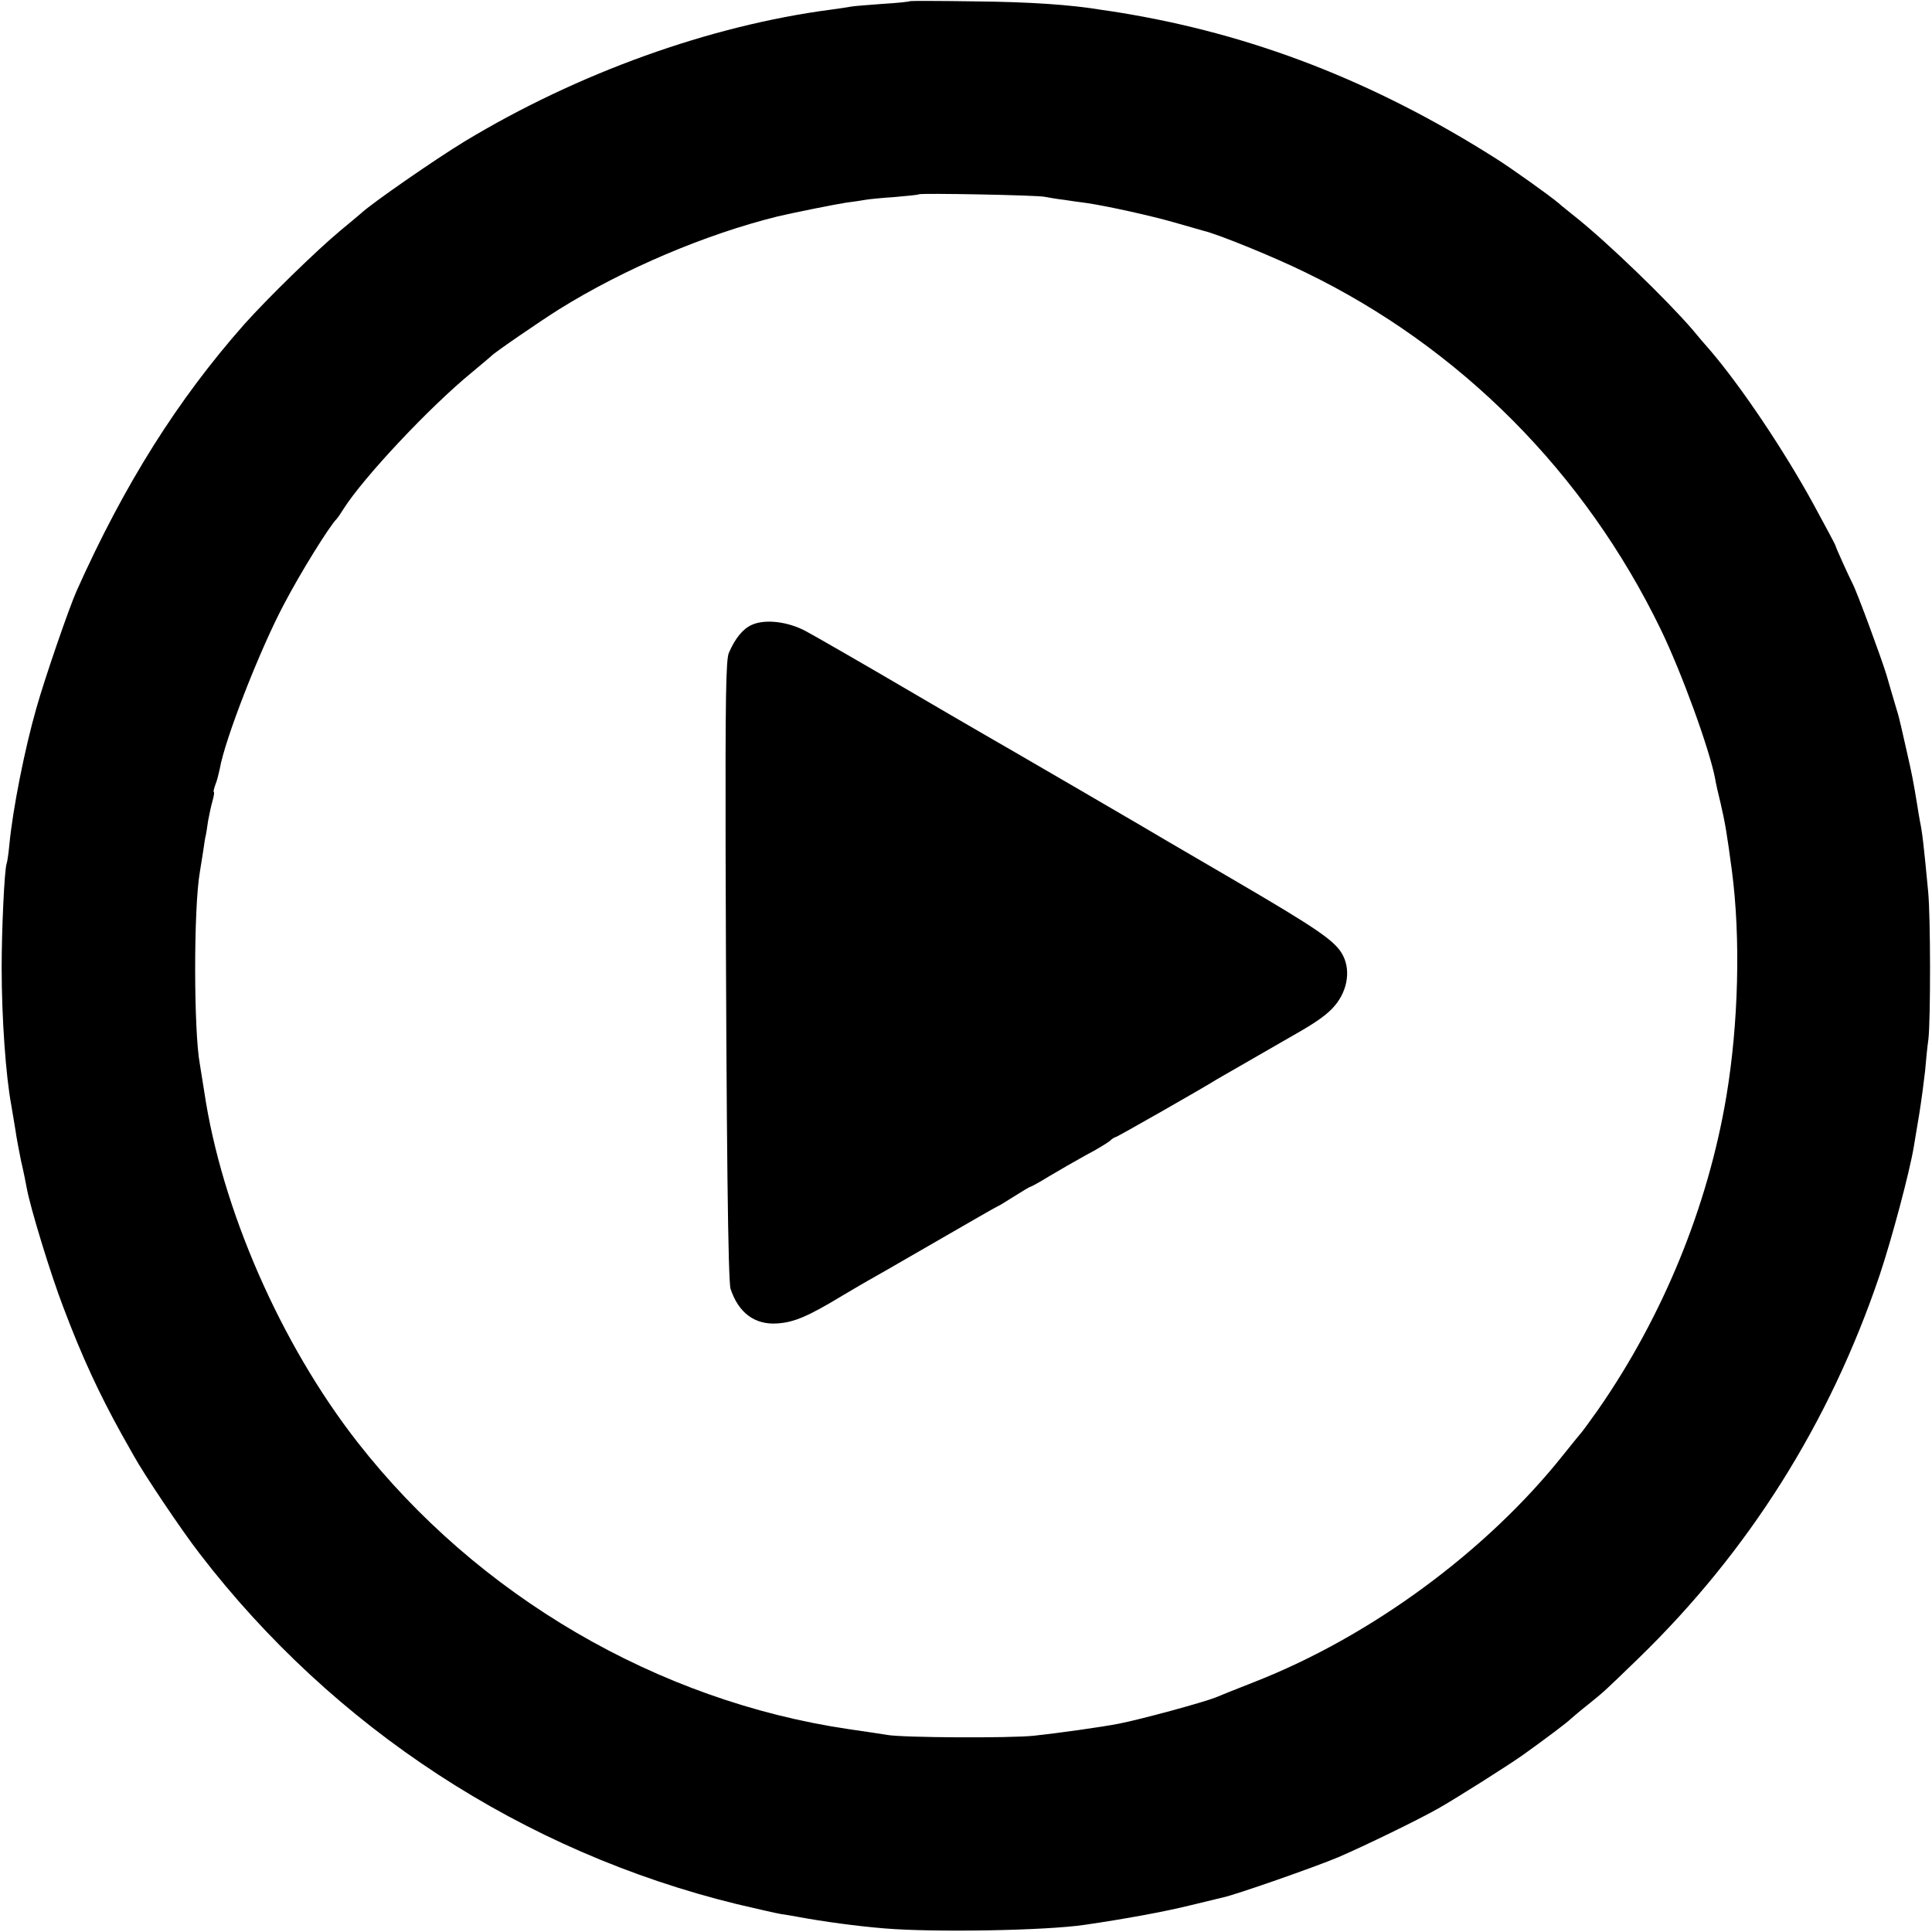
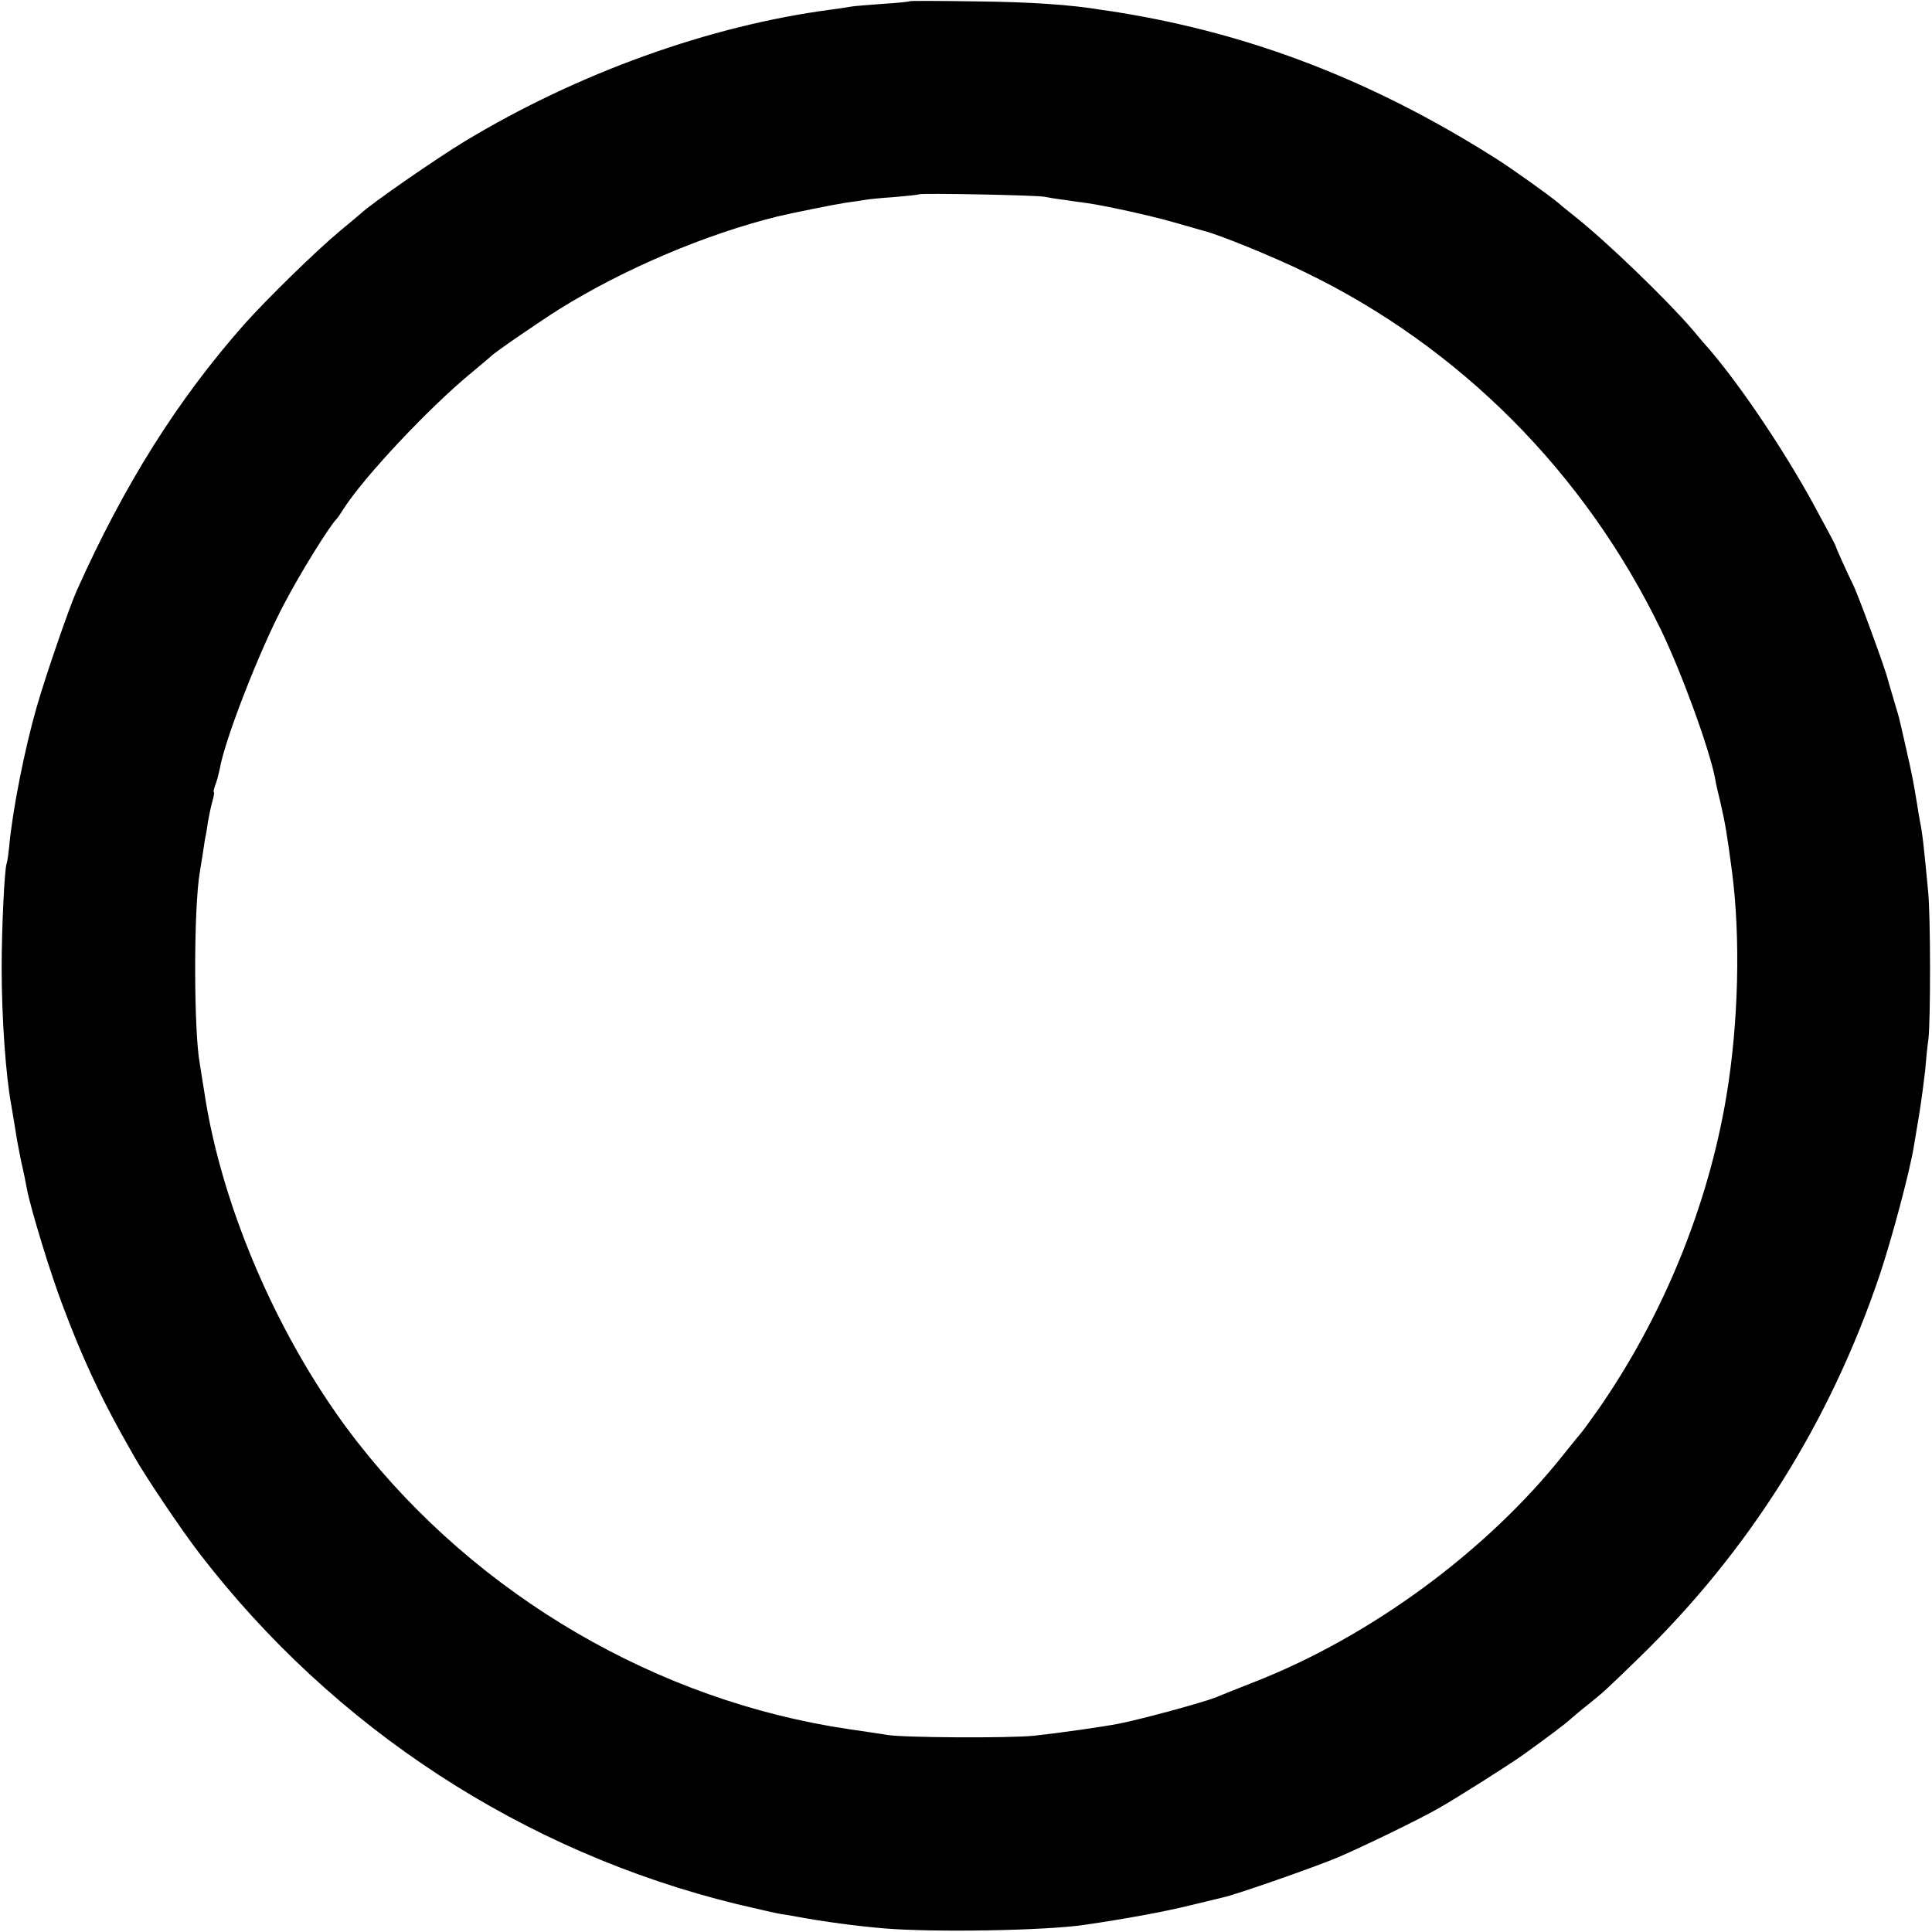
<svg xmlns="http://www.w3.org/2000/svg" version="1.0" width="700pt" height="700pt" viewBox="0 0 700 700" preserveAspectRatio="xMidYMid meet">
  <g transform="translate(0,700) scale(0.1,-0.1)" fill="#000000" stroke="none">
    <path d="M3298 6996 c-1 -2 -47 -7 -100 -10 -53 -4 -105 -8 -115 -10 -10 -2 -43 -7 -73 -11 -440 -58 -917 -230 -1326 -477 -104 -63 -338 -225 -376 -261 -7 -6 -40 -34 -73 -61 -88 -73 -268 -249 -350 -341 -242 -274 -434 -579 -607 -965 -27 -60 -115 -315 -146 -425 -42 -146 -86 -367 -98 -495 -3 -30 -7 -61 -10 -69 -8 -23 -18 -238 -18 -376 0 -184 15 -393 35 -500 5 -27 11 -68 15 -90 3 -22 12 -71 20 -110 9 -38 18 -83 21 -100 12 -68 87 -314 133 -433 67 -178 130 -313 211 -459 18 -32 38 -67 44 -78 35 -64 173 -270 239 -355 485 -631 1172 -1080 1946 -1269 69 -16 141 -33 160 -36 19 -3 46 -7 60 -10 91 -17 216 -34 315 -42 180 -15 584 -8 725 13 145 21 291 48 380 70 58 14 112 27 120 29 45 9 336 111 419 146 93 40 289 135 361 176 61 34 263 162 310 196 81 58 157 115 171 129 8 7 36 31 64 53 58 47 53 42 181 166 400 388 693 853 874 1388 44 131 109 375 124 466 3 17 12 71 20 120 8 50 17 119 21 155 3 36 8 88 12 115 8 71 8 445 -1 535 -16 169 -21 213 -30 256 -2 12 -7 39 -10 60 -13 80 -19 111 -38 194 -11 47 -21 94 -24 104 -2 11 -10 40 -18 65 -7 25 -22 73 -31 106 -20 65 -107 301 -123 331 -13 25 -62 133 -62 138 0 2 -37 71 -81 152 -107 195 -261 424 -373 555 -17 19 -46 53 -64 75 -94 109 -307 315 -425 409 -21 17 -48 38 -60 49 -33 28 -172 127 -226 161 -443 281 -885 452 -1368 530 -18 3 -45 7 -60 9 -113 19 -261 29 -460 31 -127 2 -233 2 -235 1z m487 -709 c11 -2 43 -8 70 -11 28 -4 66 -10 85 -12 73 -11 228 -45 315 -70 50 -14 97 -28 105 -30 52 -12 256 -95 370 -151 561 -272 1012 -726 1287 -1293 76 -157 176 -432 197 -540 2 -14 11 -54 20 -90 17 -74 23 -110 41 -245 32 -243 24 -554 -20 -817 -67 -400 -230 -797 -463 -1133 -31 -44 -59 -82 -62 -85 -3 -3 -32 -39 -65 -80 -277 -349 -698 -659 -1120 -824 -66 -26 -129 -51 -140 -56 -45 -18 -269 -79 -350 -95 -67 -13 -225 -35 -310 -44 -89 -9 -472 -7 -530 3 -16 3 -79 12 -140 21 -692 102 -1345 483 -1780 1040 -278 356 -492 845 -555 1270 -7 44 -14 89 -16 100 -22 117 -23 562 0 695 2 14 8 48 12 75 4 28 8 55 10 60 1 6 5 28 8 51 4 22 11 55 16 72 5 18 7 32 5 32 -3 0 0 11 5 26 6 14 12 39 16 57 18 107 146 434 232 596 61 117 167 287 192 311 3 3 14 19 24 35 72 114 311 369 466 496 36 30 67 56 70 59 10 12 177 126 245 169 238 148 531 272 793 337 60 14 209 44 249 50 26 3 57 8 68 10 11 2 58 7 105 10 47 4 87 8 89 10 6 5 430 -3 456 -9z" />
-     <path d="M2724 4736 c-32 -14 -60 -48 -83 -101 -11 -24 -13 -165 -12 -715 3 -1078 9 -1563 18 -1590 29 -87 88 -131 170 -125 60 4 110 25 234 100 51 30 93 55 94 55 1 0 107 61 235 135 128 74 234 135 236 135 2 0 28 16 58 35 30 19 57 35 59 35 3 0 34 17 68 38 35 21 96 56 134 77 39 20 77 44 86 51 8 8 18 14 21 14 5 0 326 183 368 210 14 8 167 96 285 164 67 38 106 65 131 91 54 55 70 134 40 193 -27 52 -86 93 -408 281 -172 100 -320 187 -328 192 -25 15 -412 240 -450 262 -19 11 -186 107 -370 215 -184 108 -360 209 -390 225 -65 35 -148 45 -196 23z" />
  </g>
</svg>